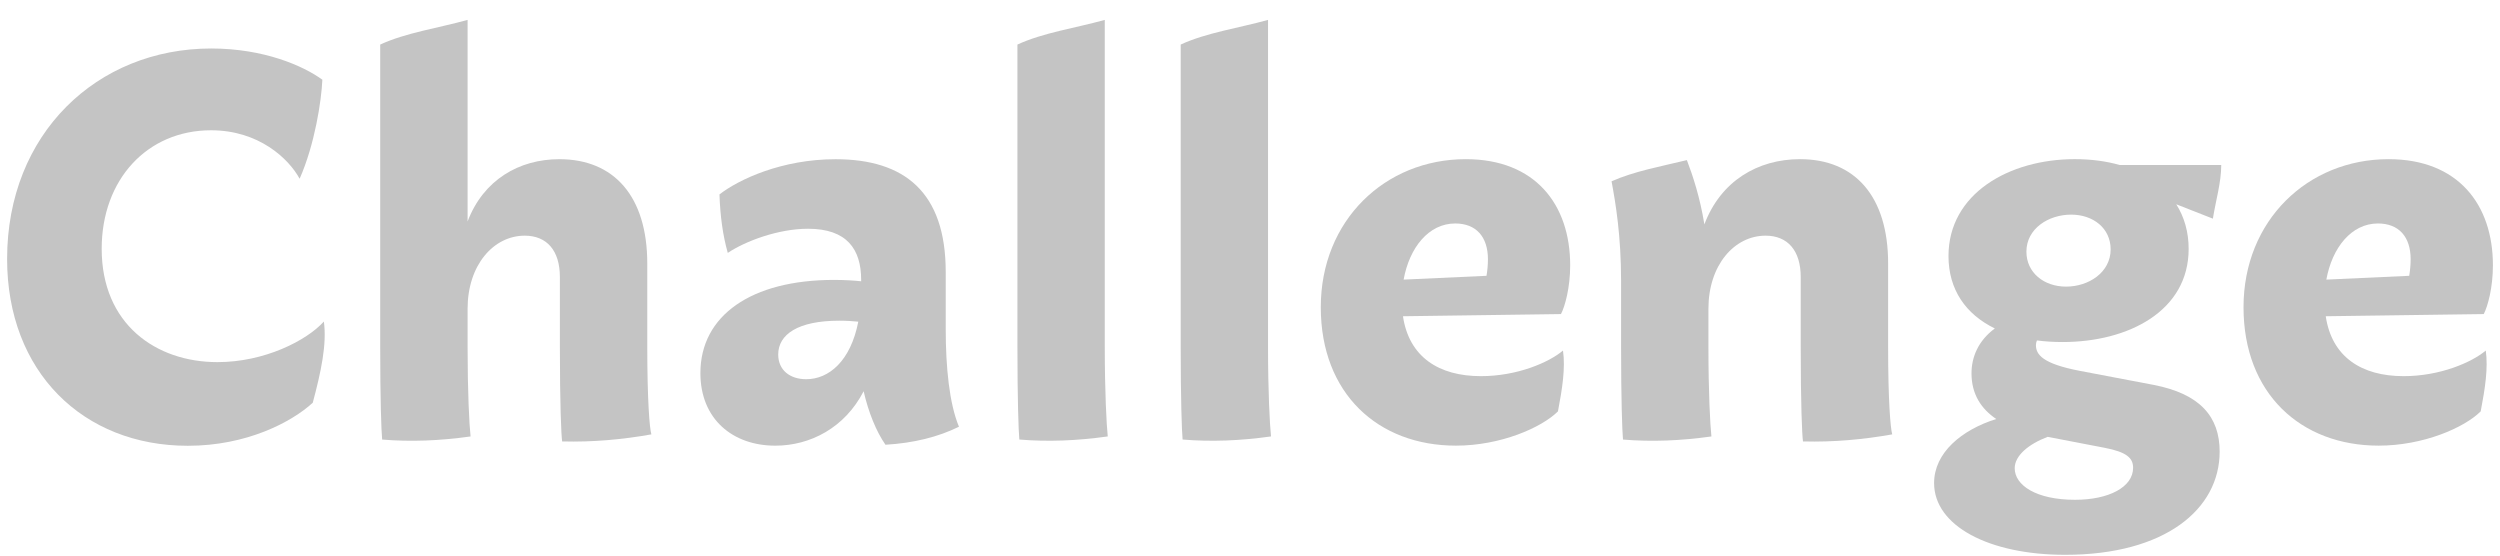
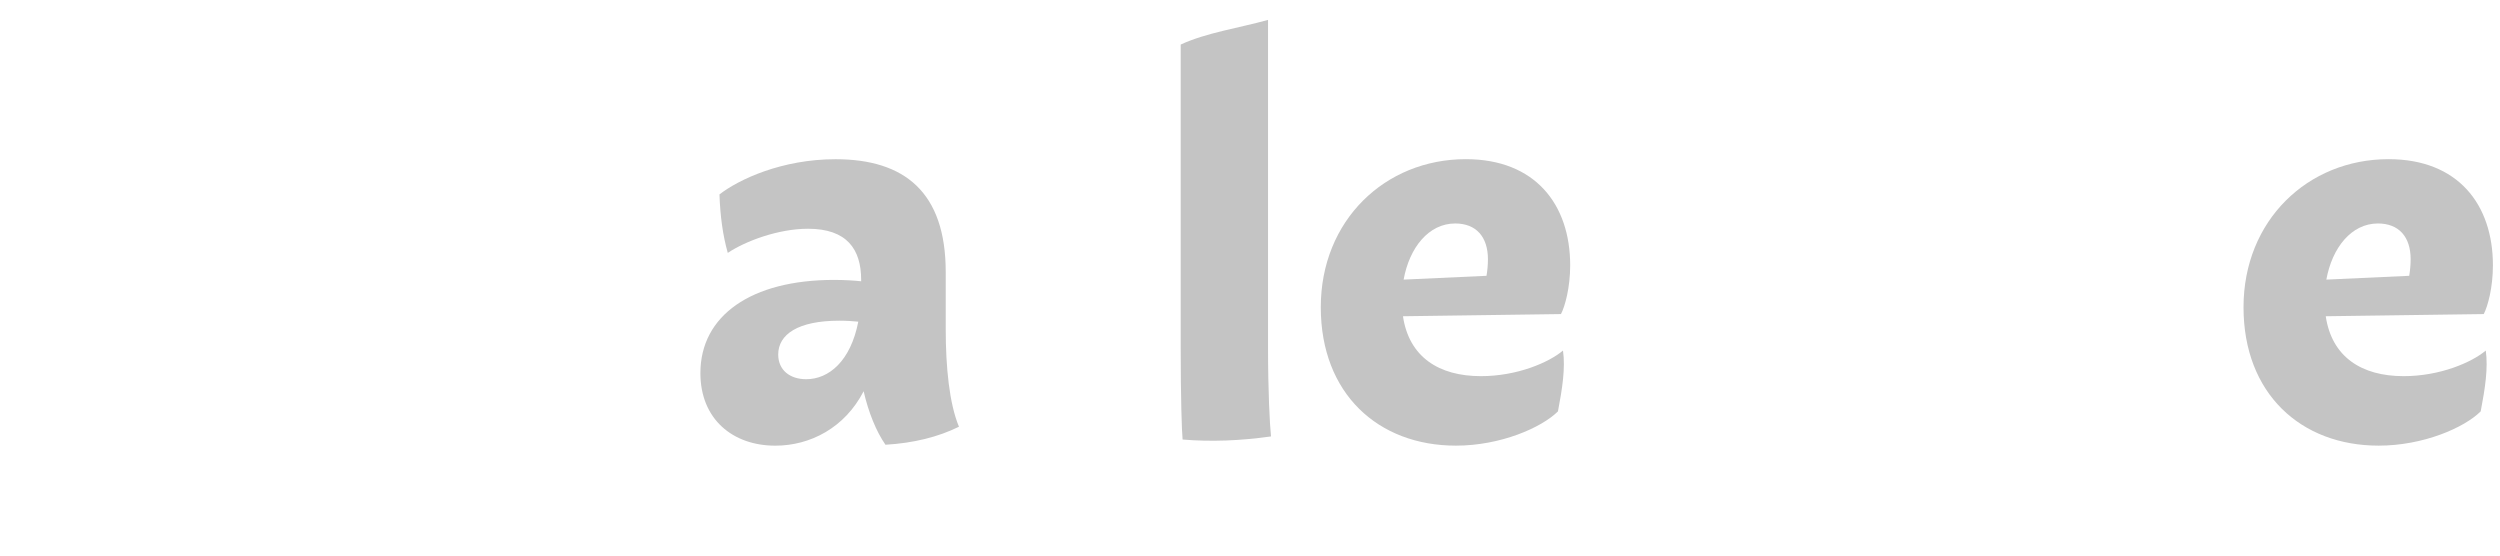
<svg xmlns="http://www.w3.org/2000/svg" version="1.1" id="レイヤー_1" x="0px" y="0px" width="108px" height="24px" viewBox="0 0 108 24" enable-background="new 0 0 108 24" xml:space="preserve">
  <g>
    <rect fill="none" width="108" height="24" />
    <g>
      <g>
-         <path fill="#C4C4C4" d="M0.307,11.186c0-5.407,3.879-9.091,8.818-9.091c2.275,0,3.982,0.751,4.801,1.349     c-0.039,0.898-0.324,2.791-0.982,4.278c-0.467-0.862-1.758-2.094-3.826-2.094c-2.756,0-4.725,2.125-4.725,5.12     c0,3.252,2.34,4.896,5.002,4.896c2.035,0,3.852-0.931,4.596-1.753c0.135,0.985-0.125,2.18-0.48,3.508     c-0.914,0.837-2.855,1.859-5.396,1.859C3.59,19.258,0.307,16.065,0.307,11.186z" />
-         <path fill="#C4C4C4" d="M28.139,18.765c-1.242,0.221-2.521,0.34-3.854,0.305c-0.041-0.289-0.098-1.594-0.098-4.089v-3.015     c0-1.14-0.562-1.785-1.518-1.785c-1.348,0-2.469,1.269-2.469,3.159v1.641c0,1.958,0.072,3.361,0.129,3.874     c-1.338,0.187-2.586,0.237-3.82,0.134c-0.037-0.391-0.084-1.745-0.084-4.008V1.925c1.115-0.514,2.471-0.704,3.775-1.065v8.707     c0.68-1.792,2.221-2.69,3.965-2.69c2.357,0,3.797,1.601,3.797,4.504v3.595C27.963,17.302,28.062,18.506,28.139,18.765z" />
        <path fill="#C4C4C4" d="M38.252,19.213c-0.402-0.577-0.736-1.407-0.943-2.312c-0.812,1.58-2.309,2.352-3.816,2.352     c-1.832,0-3.236-1.139-3.236-3.135c0-2.486,2.195-4.026,5.775-4.026c0.479,0,0.883,0.029,1.17,0.059v-0.063     c0-1.323-0.619-2.206-2.293-2.206c-1.295,0-2.717,0.539-3.469,1.043c-0.213-0.748-0.328-1.592-0.359-2.526     c0.842-0.654,2.705-1.521,5.012-1.521c2.977,0,4.762,1.417,4.762,4.875v2.466c0,1.623,0.152,3.209,0.572,4.215     C40.531,18.877,39.473,19.141,38.252,19.213z M37.078,13.896c-0.227-0.023-0.506-0.042-0.824-0.042     c-1.781,0-2.635,0.593-2.635,1.461c0,0.672,0.504,1.067,1.209,1.067C35.807,16.382,36.748,15.598,37.078,13.896z" />
-         <path fill="#C4C4C4" d="M47.855,18.854c-1.338,0.187-2.586,0.237-3.82,0.134c-0.035-0.391-0.082-1.745-0.082-4.008V1.925     c1.113-0.514,2.469-0.704,3.773-1.065V14.98C47.727,16.938,47.801,18.342,47.855,18.854z" />
        <path fill="#C4C4C4" d="M54.908,18.854c-1.338,0.187-2.586,0.237-3.82,0.134c-0.035-0.391-0.082-1.745-0.082-4.008V1.925     c1.113-0.514,2.469-0.704,3.773-1.065V14.98C54.779,16.938,54.854,18.342,54.908,18.854z" />
-         <path fill="#C4C4C4" d="M67.521,15.144c0.109,0.749-0.029,1.642-0.217,2.627c-0.713,0.708-2.486,1.481-4.408,1.481     c-3.365,0-5.838-2.25-5.838-5.98c0-3.748,2.773-6.396,6.264-6.396c2.994,0,4.51,1.95,4.51,4.587c0,0.957-0.221,1.764-0.398,2.105     l-6.826,0.094c0.262,1.76,1.549,2.588,3.367,2.588C65.549,16.25,66.916,15.655,67.521,15.144z M60.637,12.079l3.58-0.164     c0.039-0.233,0.062-0.486,0.062-0.714c0-0.969-0.508-1.547-1.414-1.547C61.713,9.654,60.885,10.705,60.637,12.079z" />
-         <path fill="#C4C4C4" d="M81.744,18.765c-1.244,0.221-2.523,0.34-3.855,0.305c-0.041-0.289-0.098-1.594-0.098-4.089v-3.015     c0-1.14-0.562-1.785-1.518-1.785c-1.348,0-2.469,1.269-2.469,3.159v1.641c0,1.958,0.074,3.361,0.129,3.874     c-1.338,0.187-2.584,0.237-3.82,0.134c-0.035-0.391-0.082-1.745-0.082-4.008v-2.85c0-1.936-0.234-3.351-0.412-4.298     c0.965-0.43,2.104-0.638,3.254-0.916c0.256,0.67,0.566,1.602,0.756,2.777c0.705-1.873,2.307-2.818,4.133-2.818     c2.365,0,3.805,1.601,3.805,4.504v3.595C81.566,17.302,81.668,18.506,81.744,18.765z" />
-         <path fill="#C4C4C4" d="M95.889,19.509c0,2.49-2.359,4.459-6.674,4.459c-3.299,0-5.662-1.255-5.662-3.098     c0-1.31,1.186-2.298,2.684-2.769c-0.646-0.436-1.068-1.068-1.068-1.972c0-0.702,0.291-1.411,1.008-1.94     c-1.254-0.609-2.002-1.677-2.002-3.128c0-2.697,2.623-4.186,5.457-4.186c0.705,0,1.357,0.087,1.939,0.253h4.387     c0,0.762-0.24,1.546-0.361,2.318l-1.582-0.621c0.346,0.548,0.535,1.196,0.535,1.928c0,2.682-2.6,4.023-5.445,4.023     c-0.387,0-0.758-0.023-1.109-0.069c-0.029,0.065-0.043,0.134-0.043,0.204c0,0.404,0.283,0.801,1.891,1.109l3.191,0.607     C95.043,17.015,95.889,18.001,95.889,19.509z M92.15,20.208c0-0.42-0.273-0.679-1.234-0.864l-2.457-0.472     c-0.822,0.311-1.424,0.811-1.424,1.356c0,0.729,0.918,1.363,2.605,1.363C91.092,21.592,92.15,21.048,92.15,20.208z      M87.541,10.872c0,0.908,0.758,1.51,1.713,1.51c0.979,0,1.926-0.617,1.926-1.609c0-0.912-0.752-1.501-1.705-1.501     C88.496,9.271,87.541,9.875,87.541,10.872z" />
+         <path fill="#C4C4C4" d="M67.521,15.144c0.109,0.749-0.029,1.642-0.217,2.627c-0.713,0.708-2.486,1.481-4.408,1.481     c-3.365,0-5.838-2.25-5.838-5.98c0-3.748,2.773-6.396,6.264-6.396c2.994,0,4.51,1.95,4.51,4.587c0,0.957-0.221,1.764-0.398,2.105     l-6.826,0.094c0.262,1.76,1.549,2.588,3.367,2.588C65.549,16.25,66.916,15.655,67.521,15.144M60.637,12.079l3.58-0.164     c0.039-0.233,0.062-0.486,0.062-0.714c0-0.969-0.508-1.547-1.414-1.547C61.713,9.654,60.885,10.705,60.637,12.079z" />
        <path fill="#C4C4C4" d="M107.385,15.144c0.107,0.749-0.029,1.642-0.219,2.627c-0.711,0.708-2.484,1.481-4.408,1.481     c-3.363,0-5.838-2.25-5.838-5.98c0-3.748,2.775-6.396,6.266-6.396c2.994,0,4.508,1.95,4.508,4.587     c0,0.957-0.219,1.764-0.396,2.105l-6.826,0.094c0.262,1.76,1.547,2.588,3.365,2.588C105.41,16.25,106.779,15.655,107.385,15.144z      M100.498,12.079l3.58-0.164c0.039-0.233,0.062-0.486,0.062-0.714c0-0.969-0.506-1.547-1.414-1.547     C101.576,9.654,100.748,10.705,100.498,12.079z" />
      </g>
    </g>
  </g>
</svg>